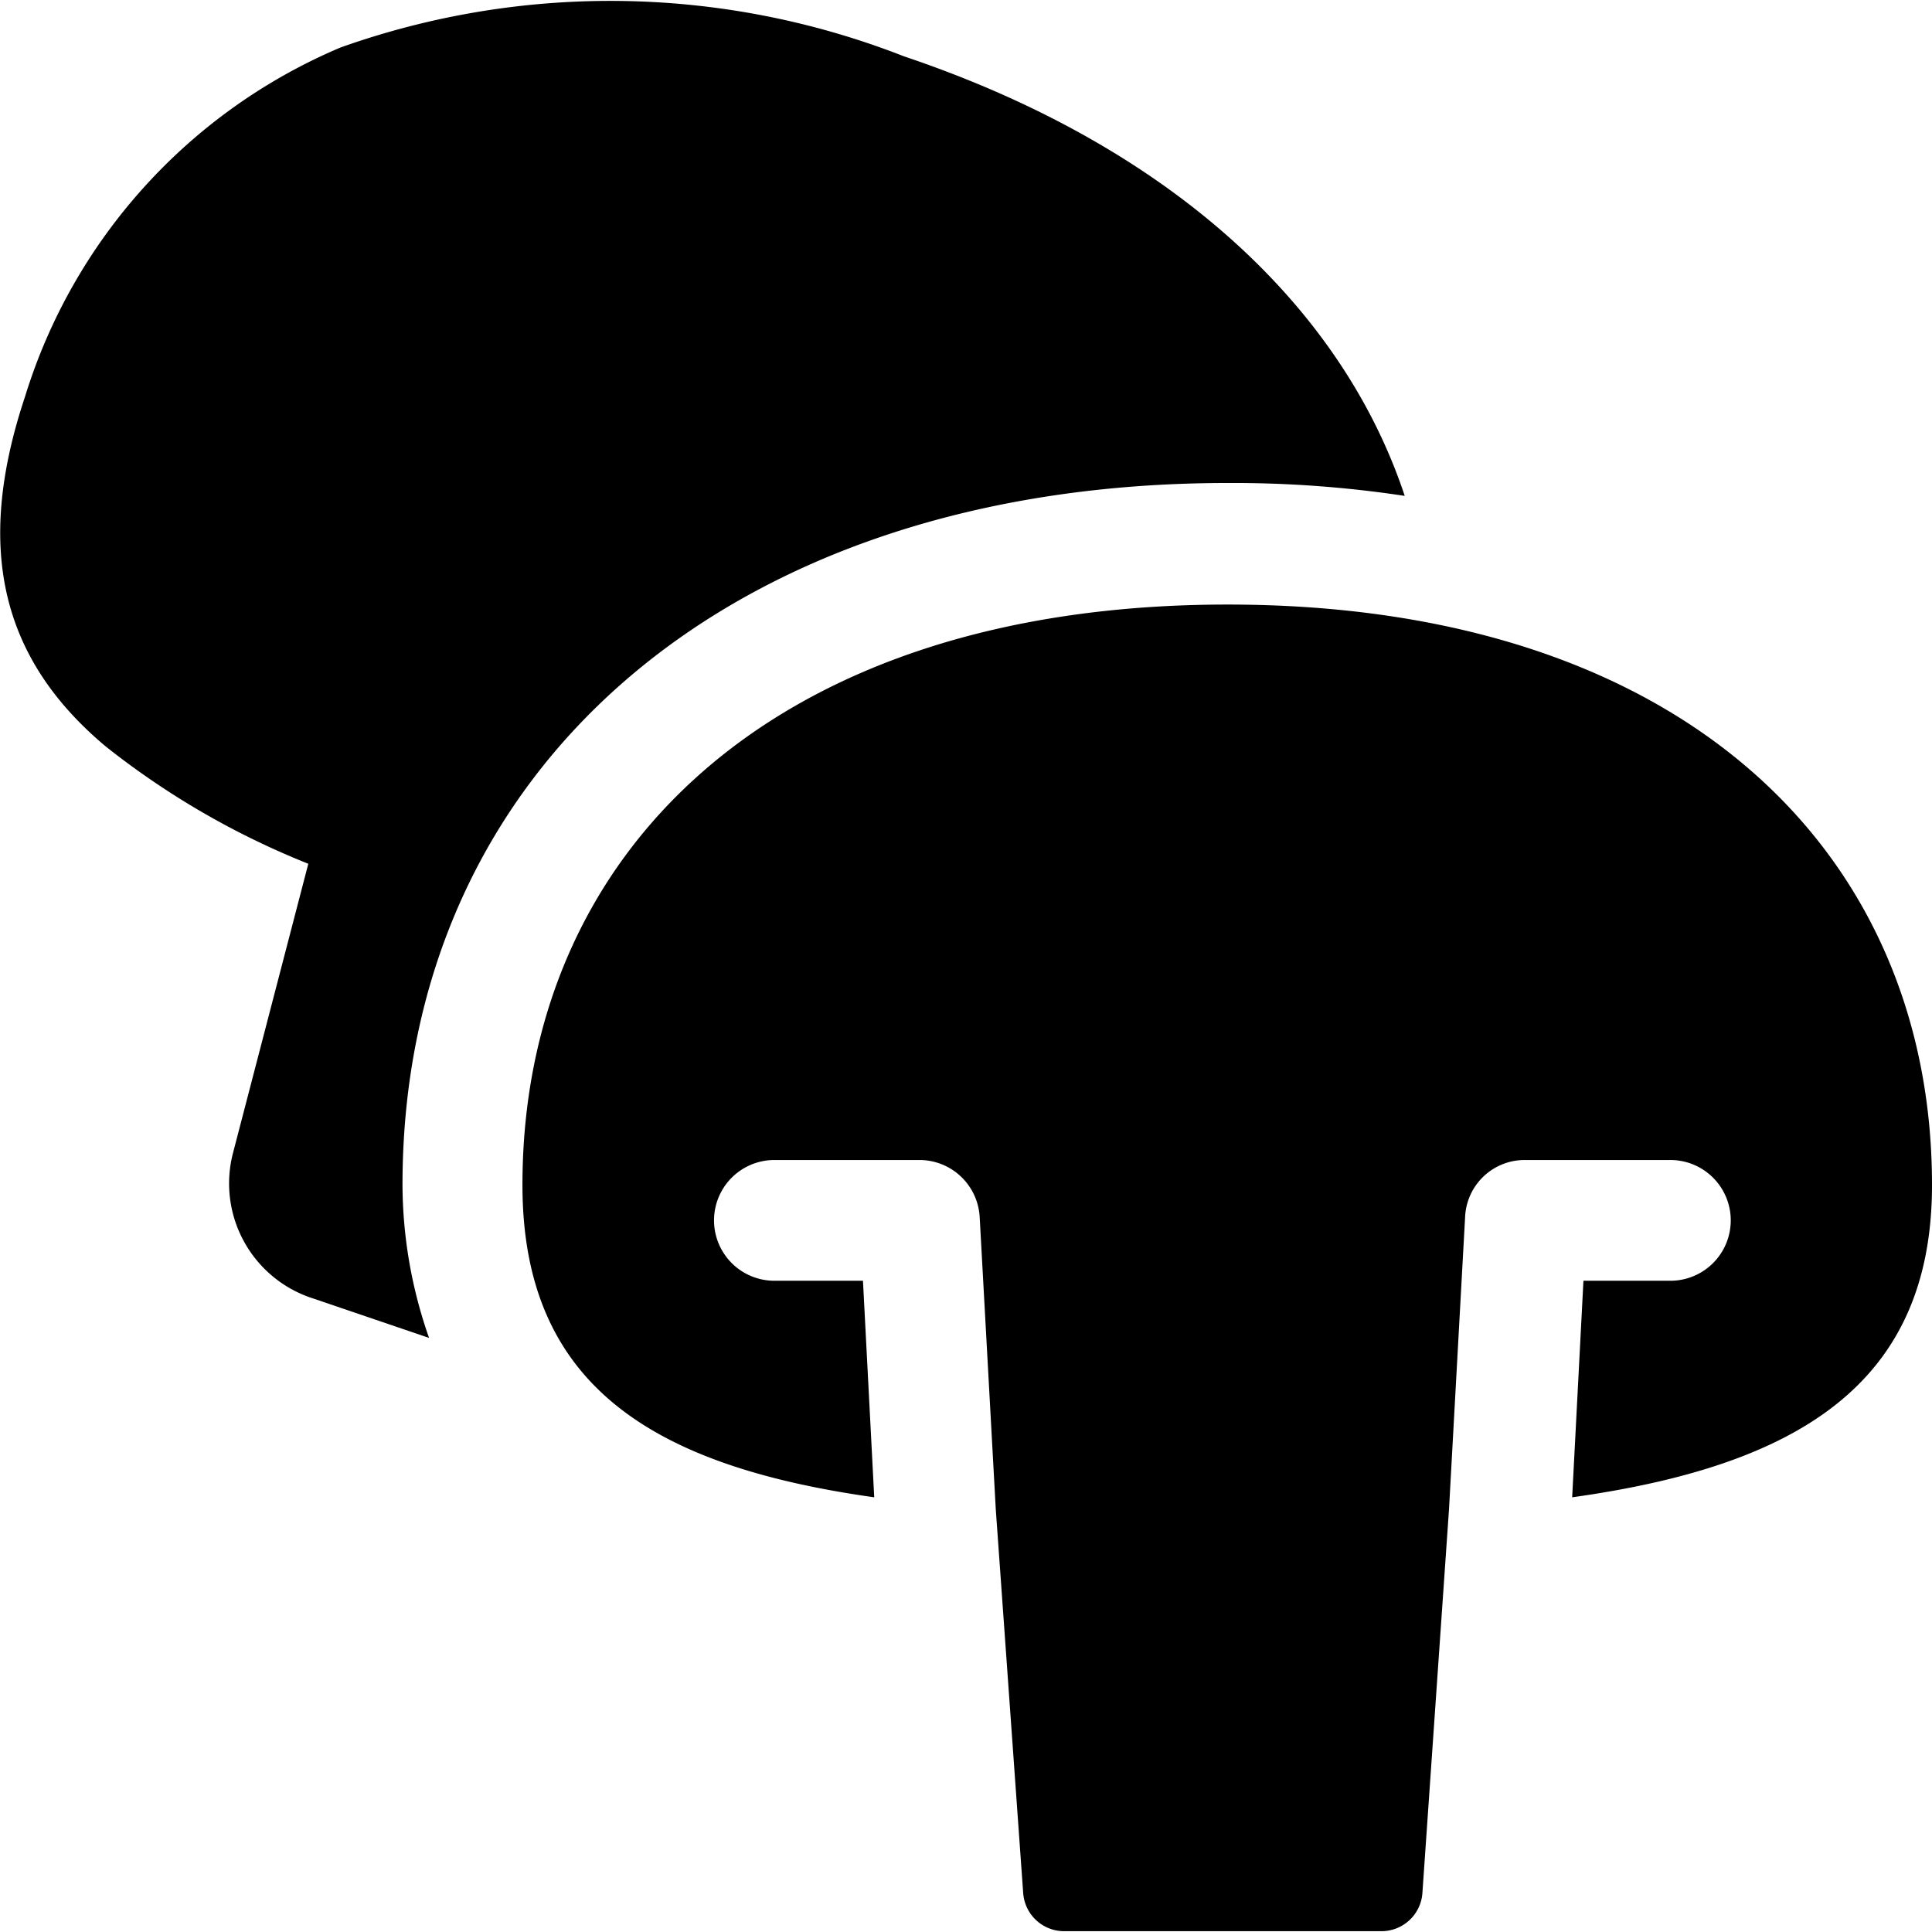
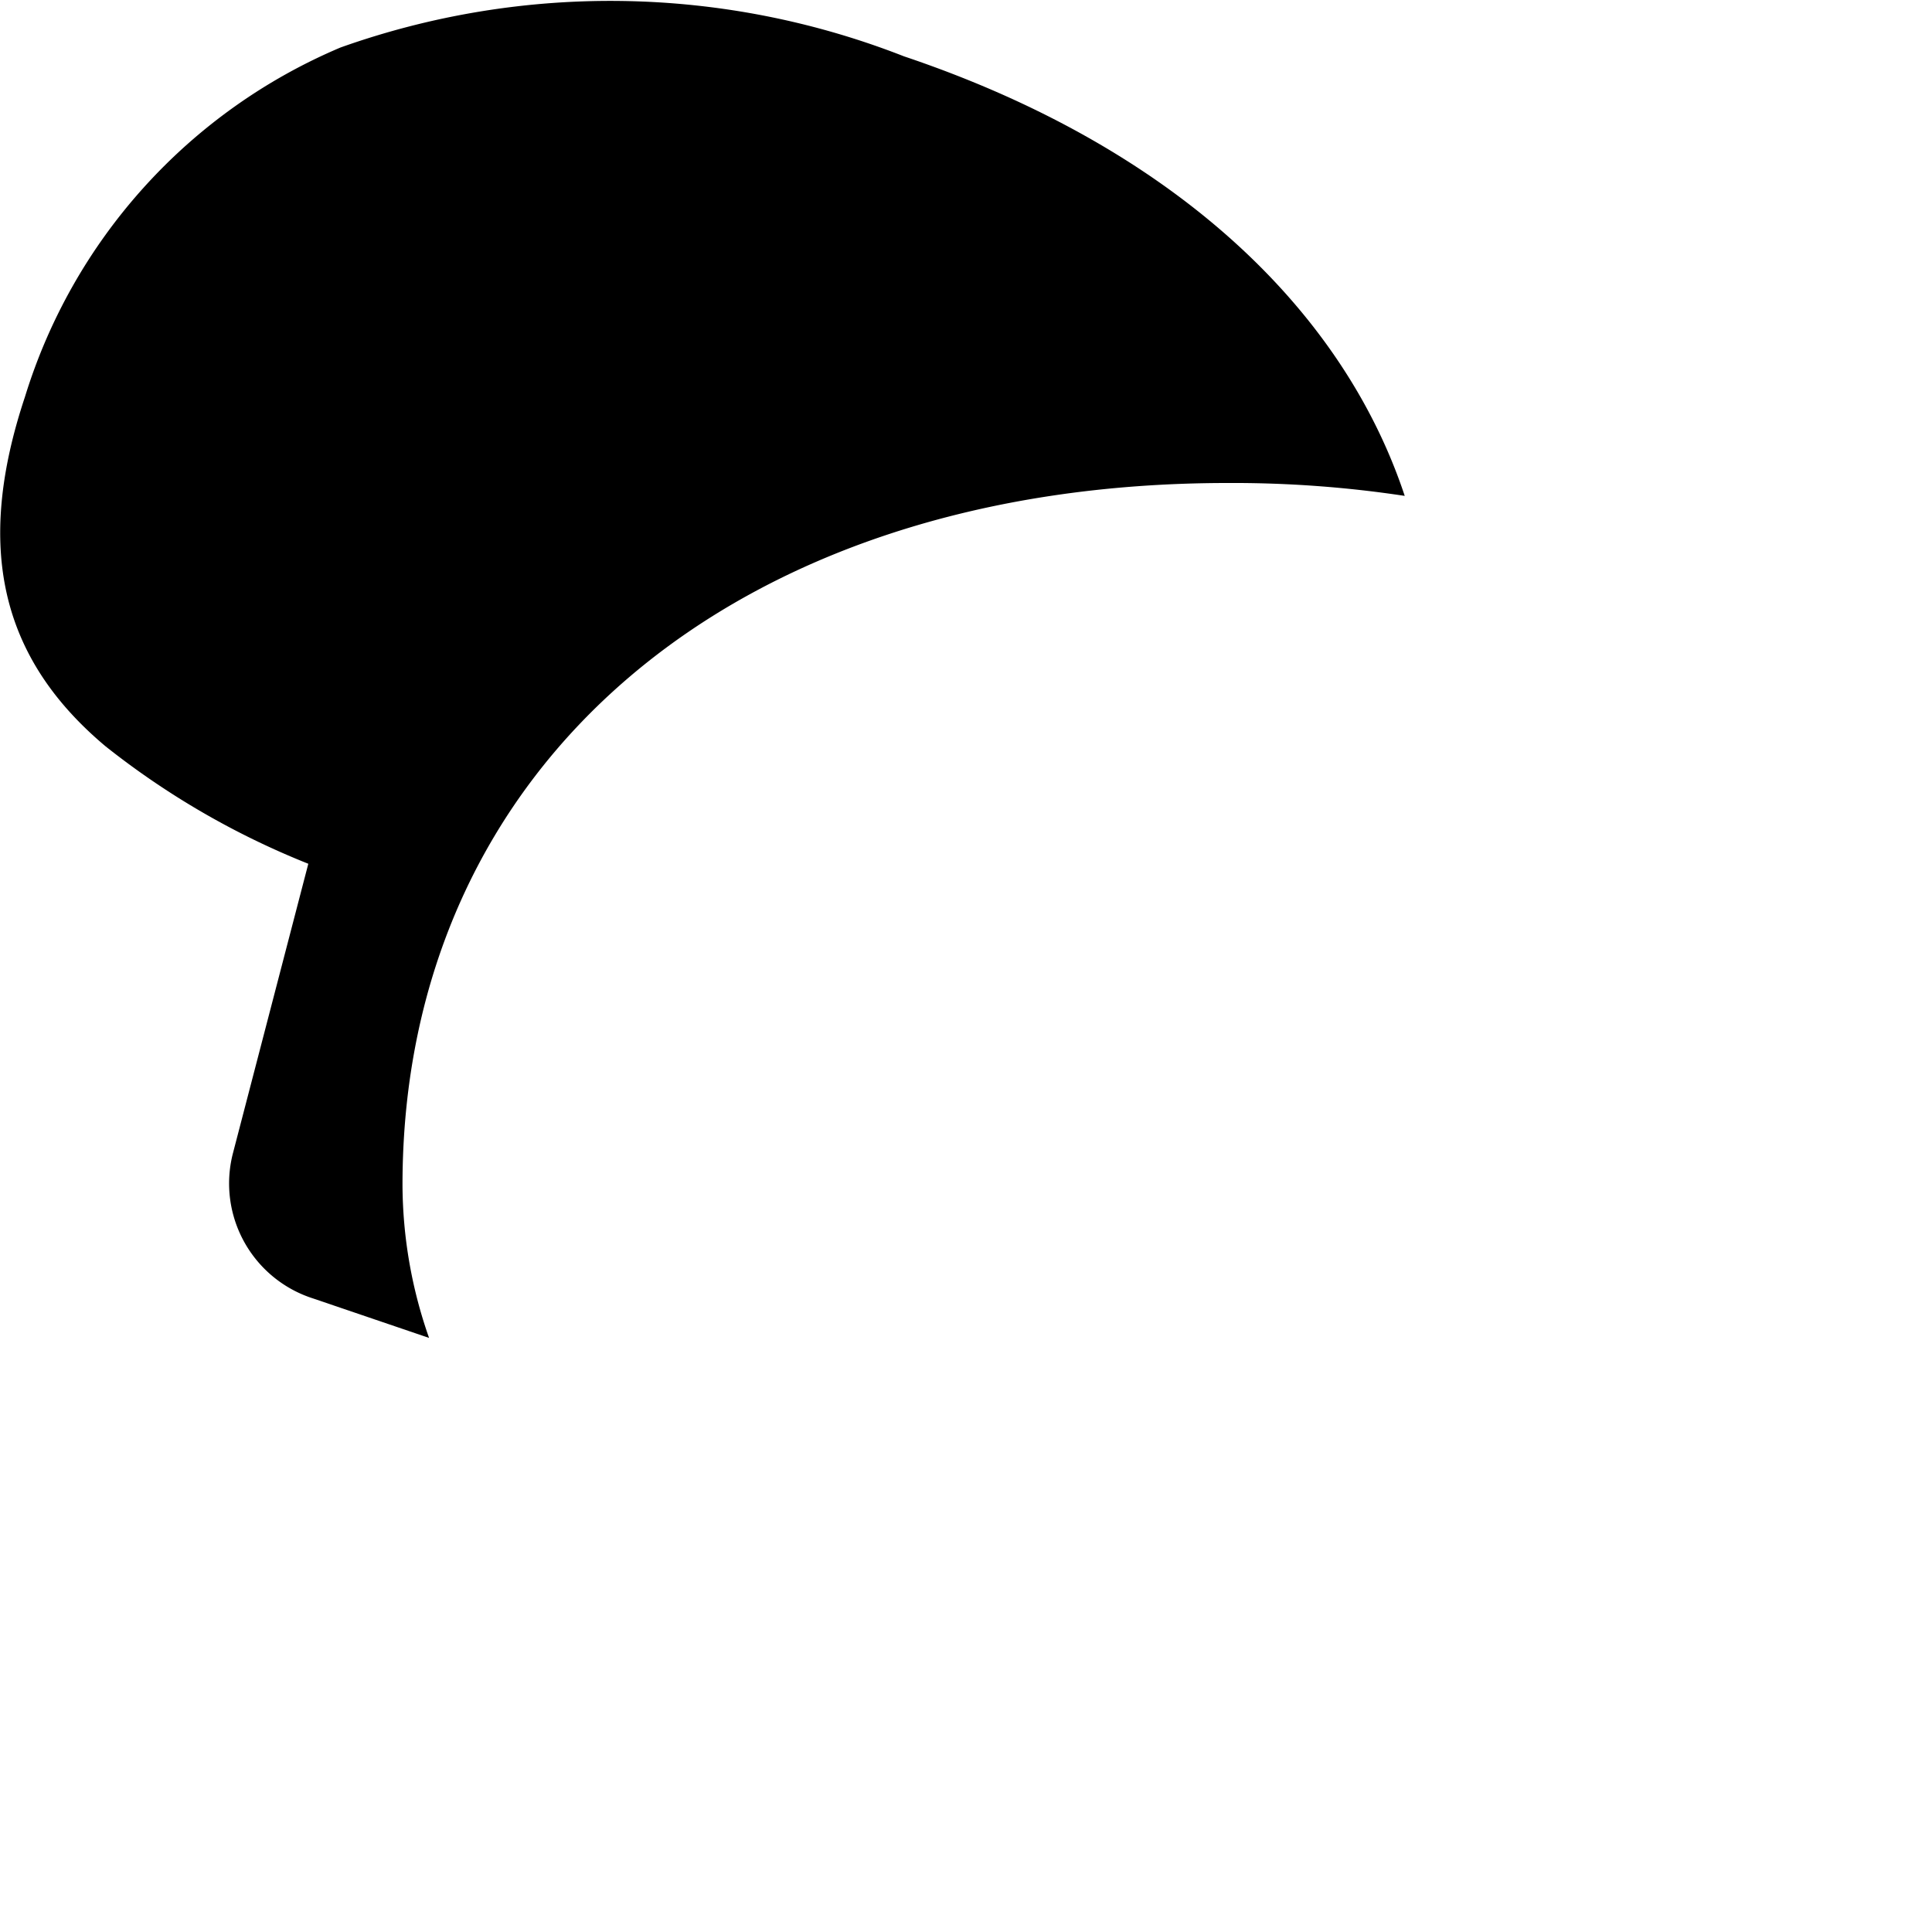
<svg xmlns="http://www.w3.org/2000/svg" viewBox="0 0 24 24">
  <g>
    <path d="M5 14.72C5 9.51 9.11 6 15.25 6a14.24 14.24 0 0 1 2.2 0.16C16.66 3.78 14.5 1.8 11.23 0.7a10 10 0 0 0 -7 -0.11A6.92 6.92 0 0 0 0.31 4.93c-0.62 1.86 -0.31 3.24 1 4.34a10 10 0 0 0 2.52 1.46l-0.94 3.61a1.5 1.5 0 0 0 1 1.79l1.44 0.49a5.78 5.78 0 0 1 -0.33 -1.9Z" fill="#000000" stroke-width="1" />
-     <path d="M20.77 15.91h-1.1l-0.14 2.69c2.79 -0.39 4.47 -1.4 4.47 -3.88 0 -4.12 -3.09 -7.21 -8.75 -7.21s-8.76 3.09 -8.76 7.21c0 2.48 1.6 3.49 4.37 3.88l-0.14 -2.69h-1.1a0.75 0.75 0 0 1 0 -1.5h1.81a0.75 0.75 0 0 1 0.74 0.71l0.2 3.63 0.34 4.76a0.51 0.51 0 0 0 0.51 0.48h3.94a0.51 0.51 0 0 0 0.51 -0.48l0.33 -4.76 0.2 -3.63a0.74 0.74 0 0 1 0.74 -0.71h1.81a0.75 0.75 0 0 1 0 1.5Z" fill="#000000" stroke-width="1" />
  </g>
</svg>